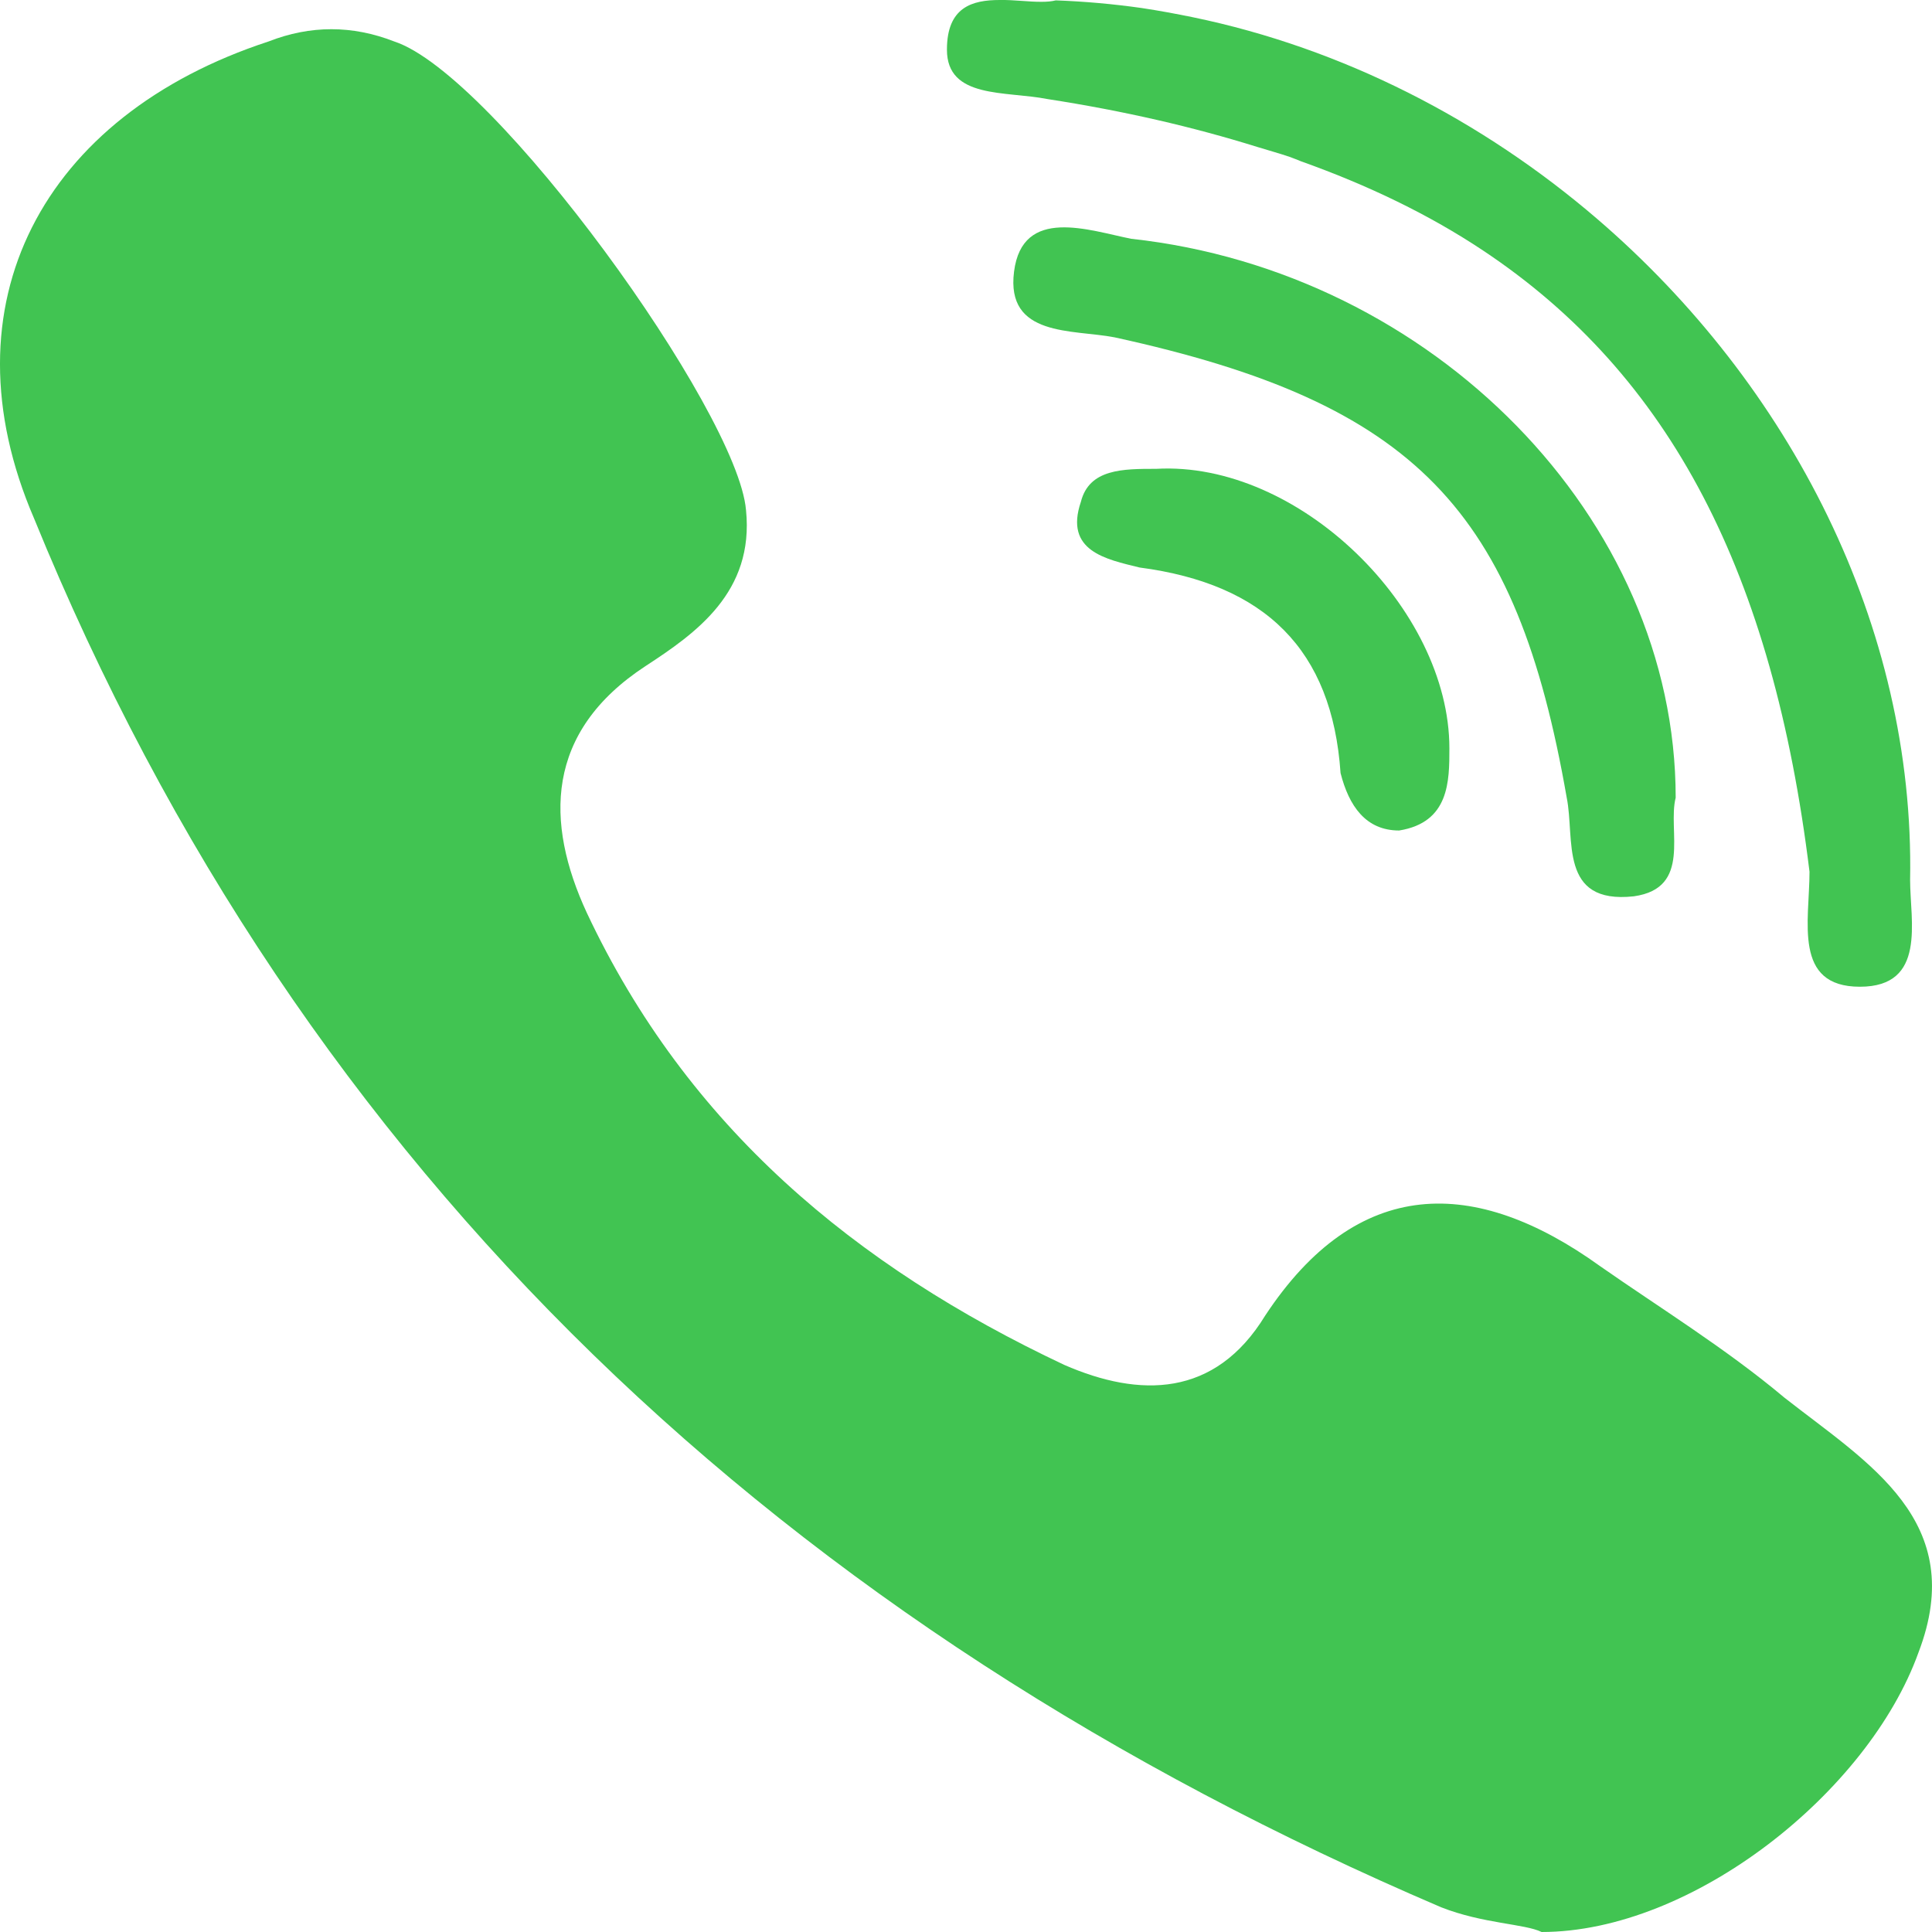
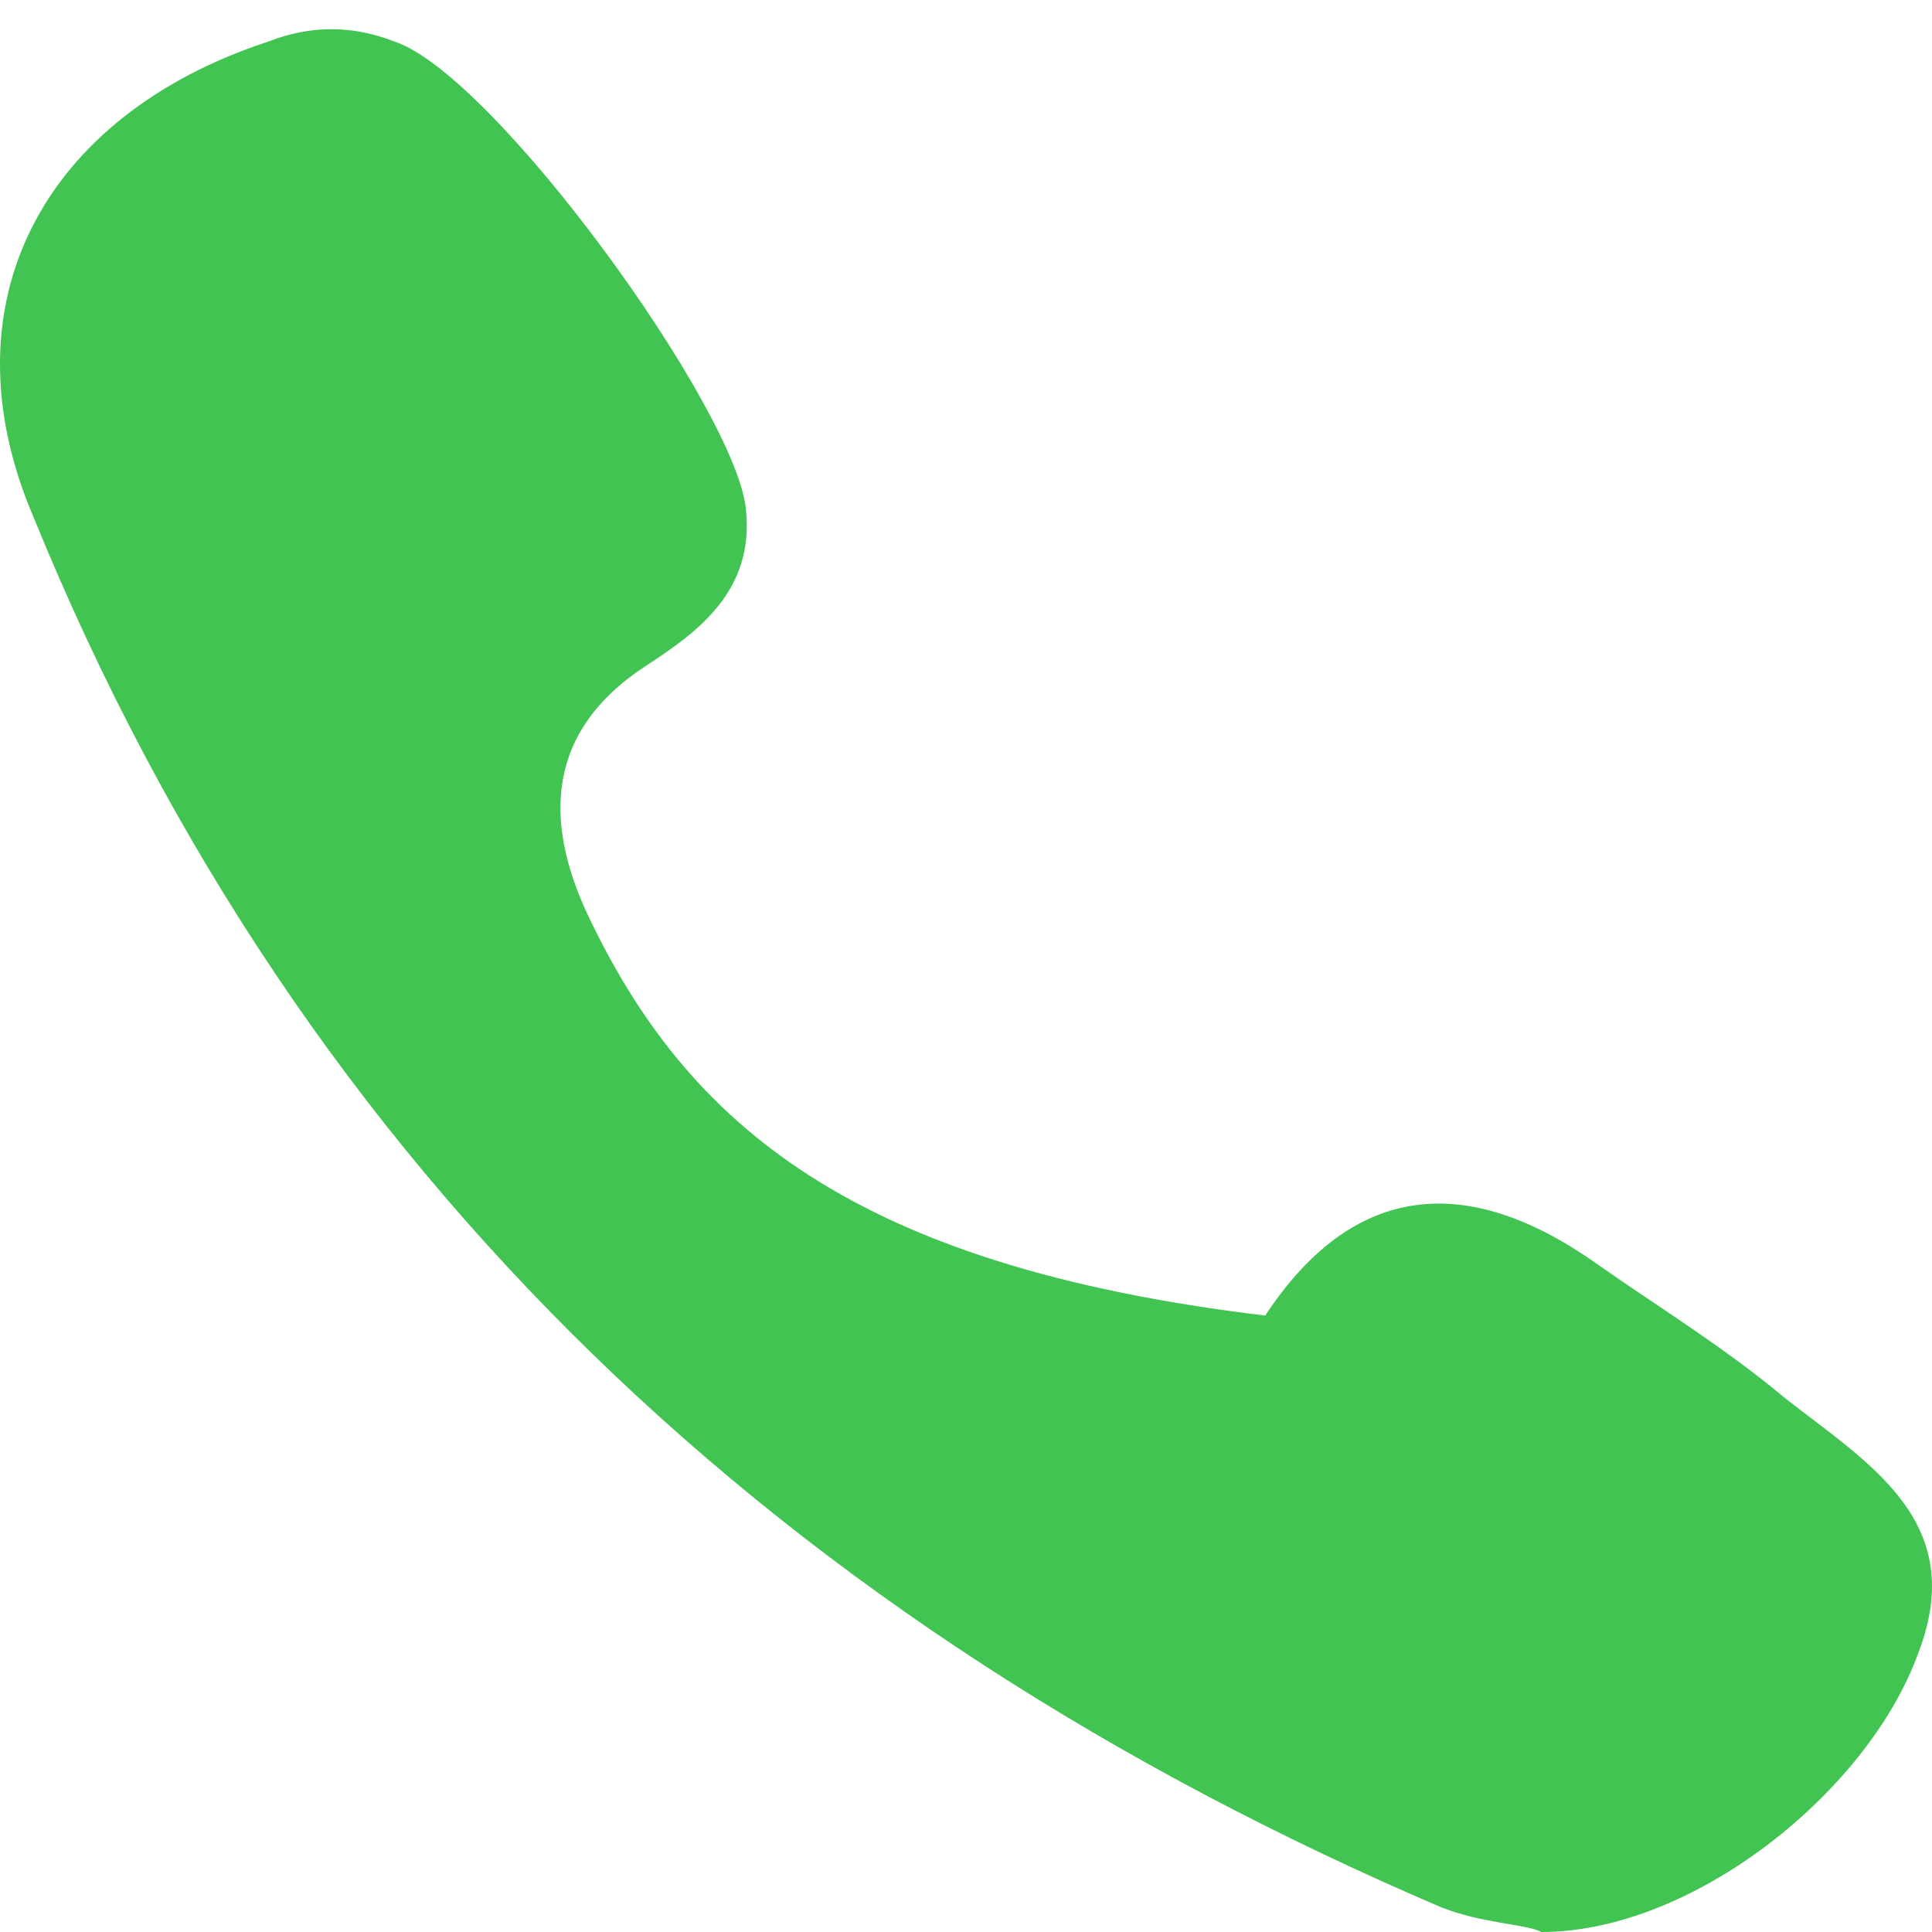
<svg xmlns="http://www.w3.org/2000/svg" width="15" height="15" viewBox="0 0 15 15" fill="none">
-   <path d="M13.855 10.852C13.399 10.469 12.88 10.15 12.424 9.831C11.449 9.129 10.539 9.129 9.823 10.214C9.433 10.852 8.848 10.852 8.263 10.597C6.637 9.831 5.336 8.746 4.556 7.087C4.231 6.385 4.231 5.683 5.011 5.172C5.402 4.917 5.857 4.598 5.792 3.96C5.727 3.194 3.841 0.578 3.061 0.322C2.735 0.195 2.41 0.195 2.085 0.322C0.329 0.897 -0.451 2.364 0.264 4.024C2.345 9.129 6.117 12.639 11.189 14.808C11.514 14.936 11.839 14.936 11.969 15C13.14 15 14.505 13.915 14.895 12.83C15.286 11.809 14.505 11.362 13.855 10.852Z" fill="#41C452" />
-   <path d="M8.132 0.769C8.727 0.861 9.265 0.986 9.762 1.141C9.846 1.167 9.934 1.191 10.016 1.219C10.045 1.229 10.071 1.241 10.1 1.252C10.627 1.44 11.098 1.668 11.513 1.944C12.972 2.914 13.765 4.455 14.049 6.768C14.049 7.151 13.919 7.661 14.44 7.661C14.96 7.661 14.83 7.151 14.83 6.832C14.867 4.857 13.895 2.984 12.401 1.7C11.507 0.932 10.426 0.375 9.262 0.134C9.13 0.107 8.996 0.082 8.862 0.062C8.643 0.031 8.421 0.011 8.197 0.003C8.165 0.011 8.128 0.014 8.087 0.014C7.988 0.015 7.872 -0.002 7.762 0C7.548 -0 7.353 0.055 7.352 0.383C7.352 0.384 7.352 0.385 7.352 0.386C7.352 0.769 7.807 0.705 8.132 0.769Z" fill="#41C452" />
-   <path d="M8.783 1.854C8.458 1.79 7.938 1.598 7.873 2.109C7.808 2.619 8.328 2.556 8.653 2.619C10.994 3.13 11.774 3.959 12.164 6.193C12.229 6.512 12.099 7.023 12.685 6.959C13.14 6.895 12.945 6.448 13.01 6.193C13.01 4.024 11.124 2.109 8.783 1.854Z" fill="#41C452" />
-   <path d="M8.977 3.64C8.717 3.64 8.457 3.64 8.392 3.896C8.262 4.279 8.587 4.342 8.847 4.406C9.822 4.534 10.343 5.044 10.408 6.002C10.473 6.257 10.603 6.448 10.863 6.448C11.253 6.385 11.253 6.065 11.253 5.81C11.253 4.726 10.083 3.577 8.977 3.64Z" fill="#41C452" />
+   <path d="M13.855 10.852C13.399 10.469 12.88 10.15 12.424 9.831C11.449 9.129 10.539 9.129 9.823 10.214C6.637 9.831 5.336 8.746 4.556 7.087C4.231 6.385 4.231 5.683 5.011 5.172C5.402 4.917 5.857 4.598 5.792 3.96C5.727 3.194 3.841 0.578 3.061 0.322C2.735 0.195 2.41 0.195 2.085 0.322C0.329 0.897 -0.451 2.364 0.264 4.024C2.345 9.129 6.117 12.639 11.189 14.808C11.514 14.936 11.839 14.936 11.969 15C13.14 15 14.505 13.915 14.895 12.83C15.286 11.809 14.505 11.362 13.855 10.852Z" fill="#41C452" />
</svg>